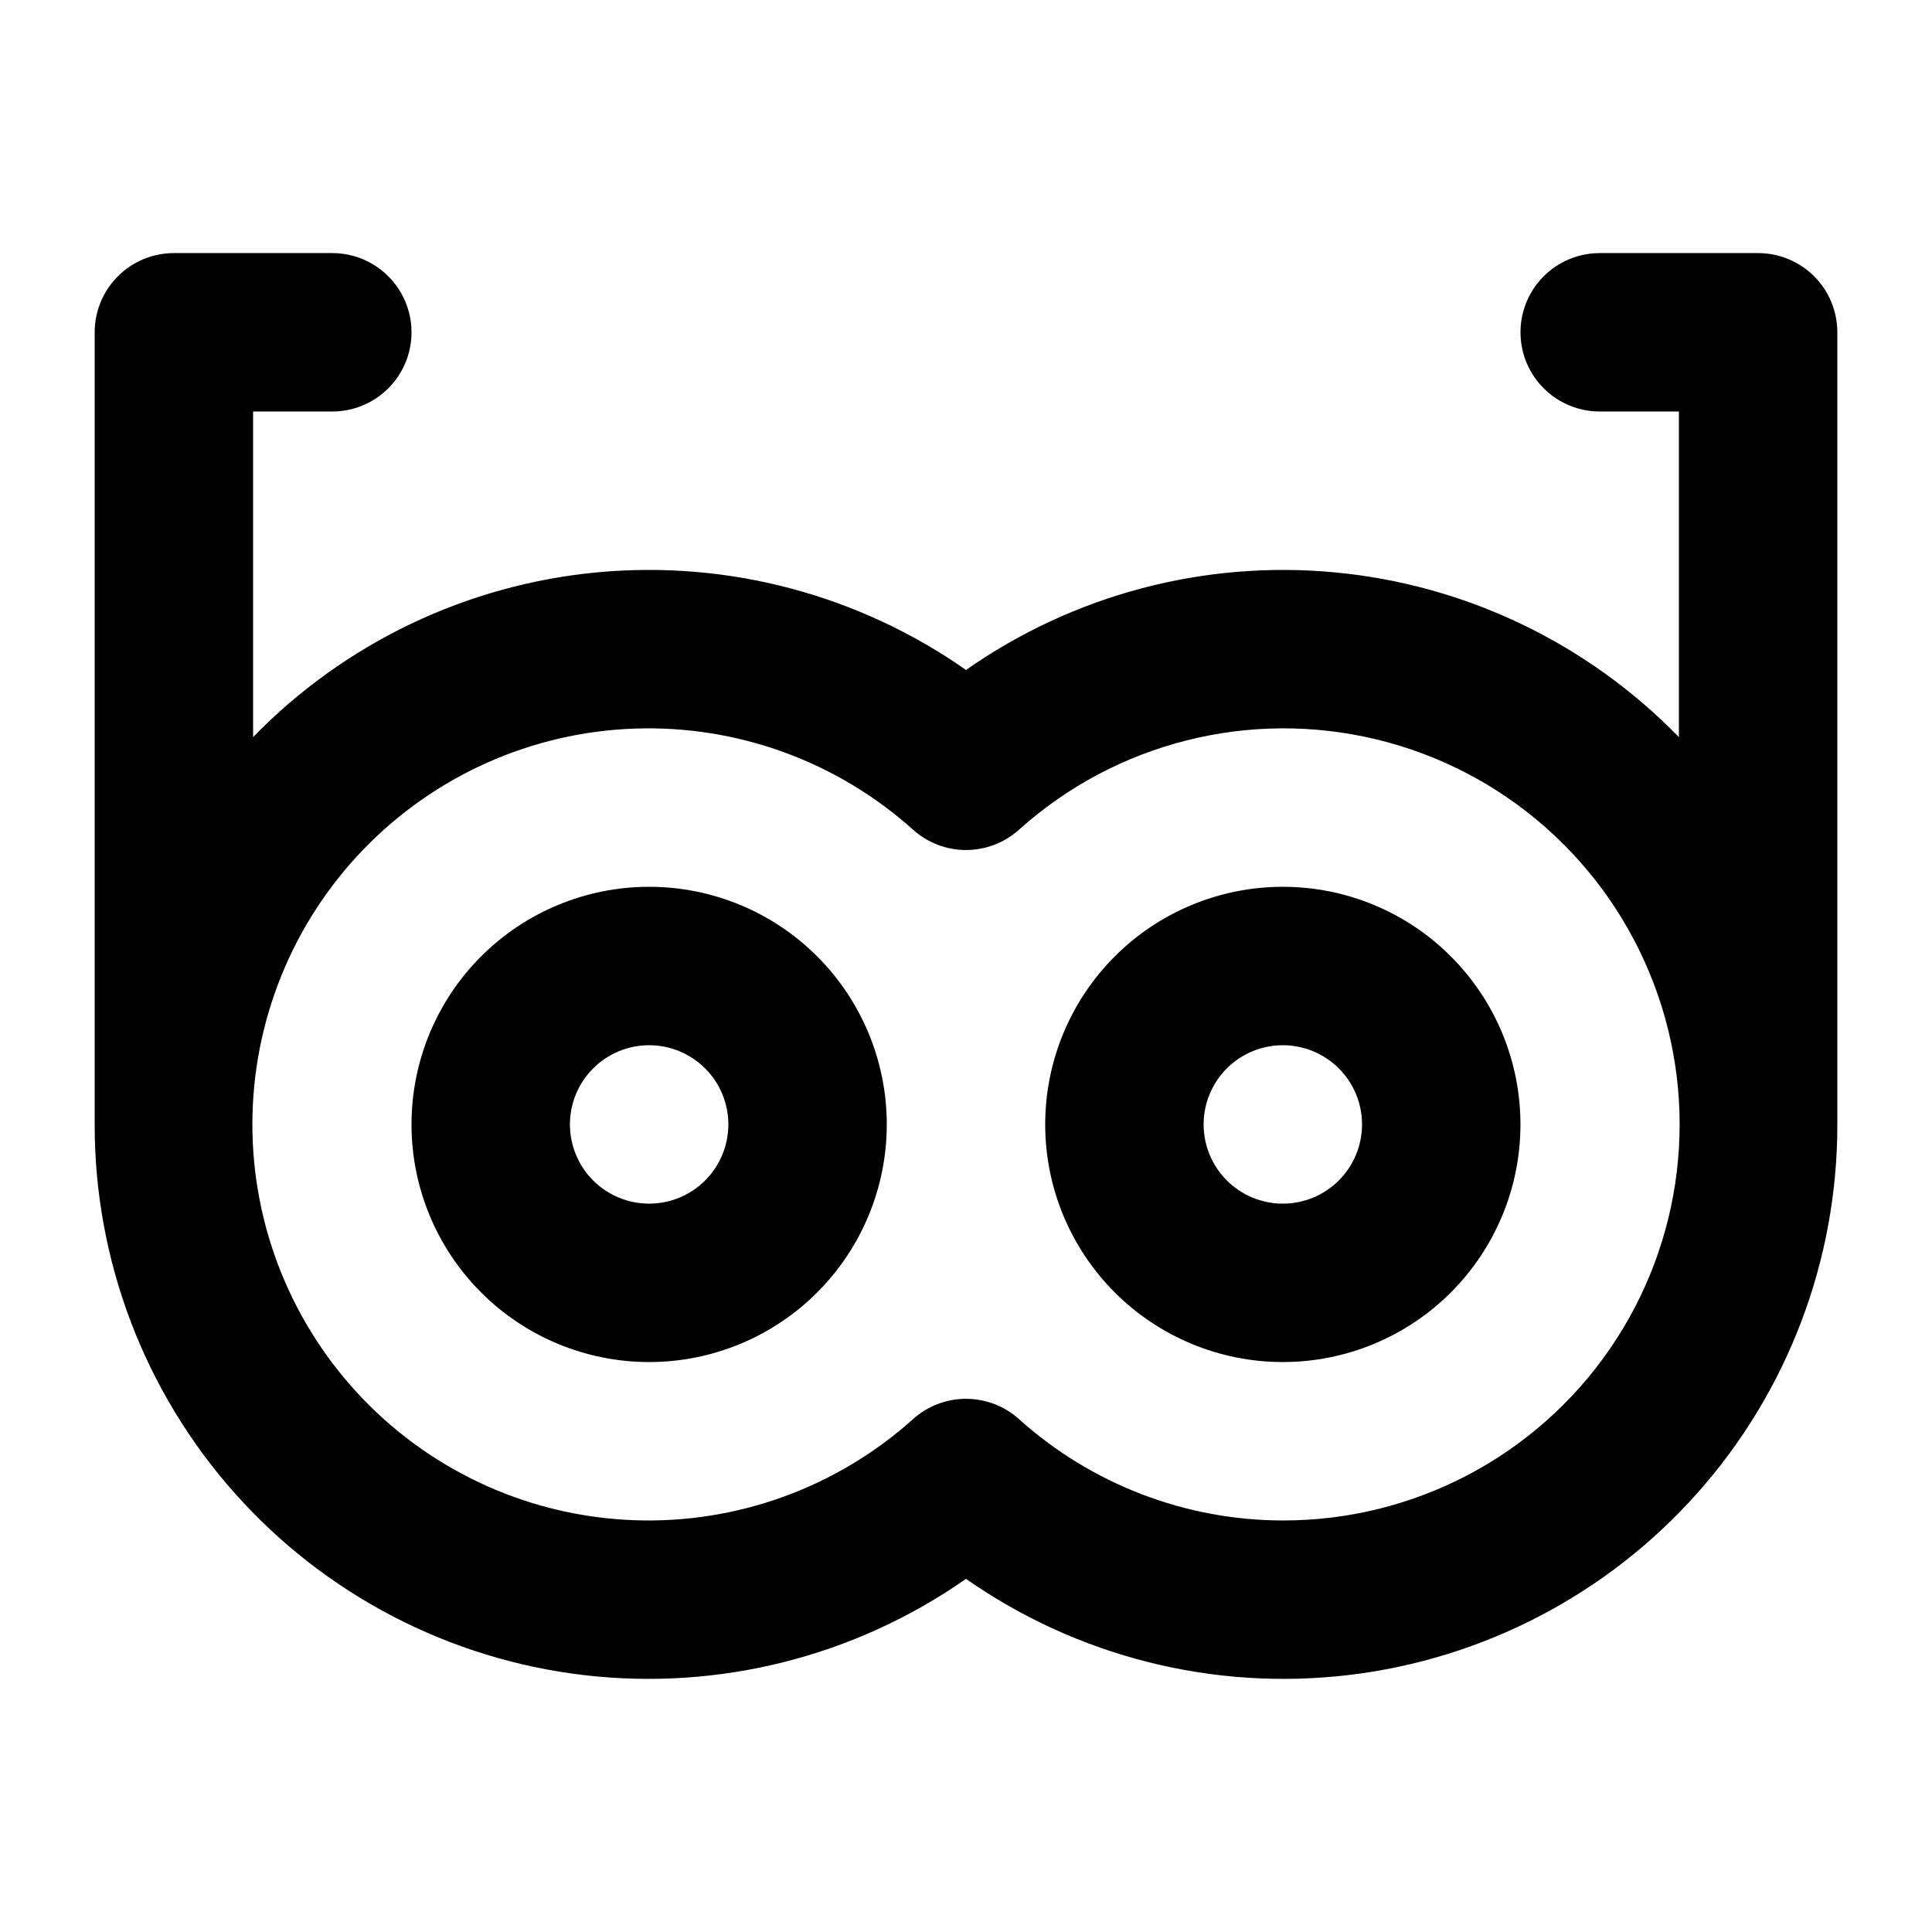
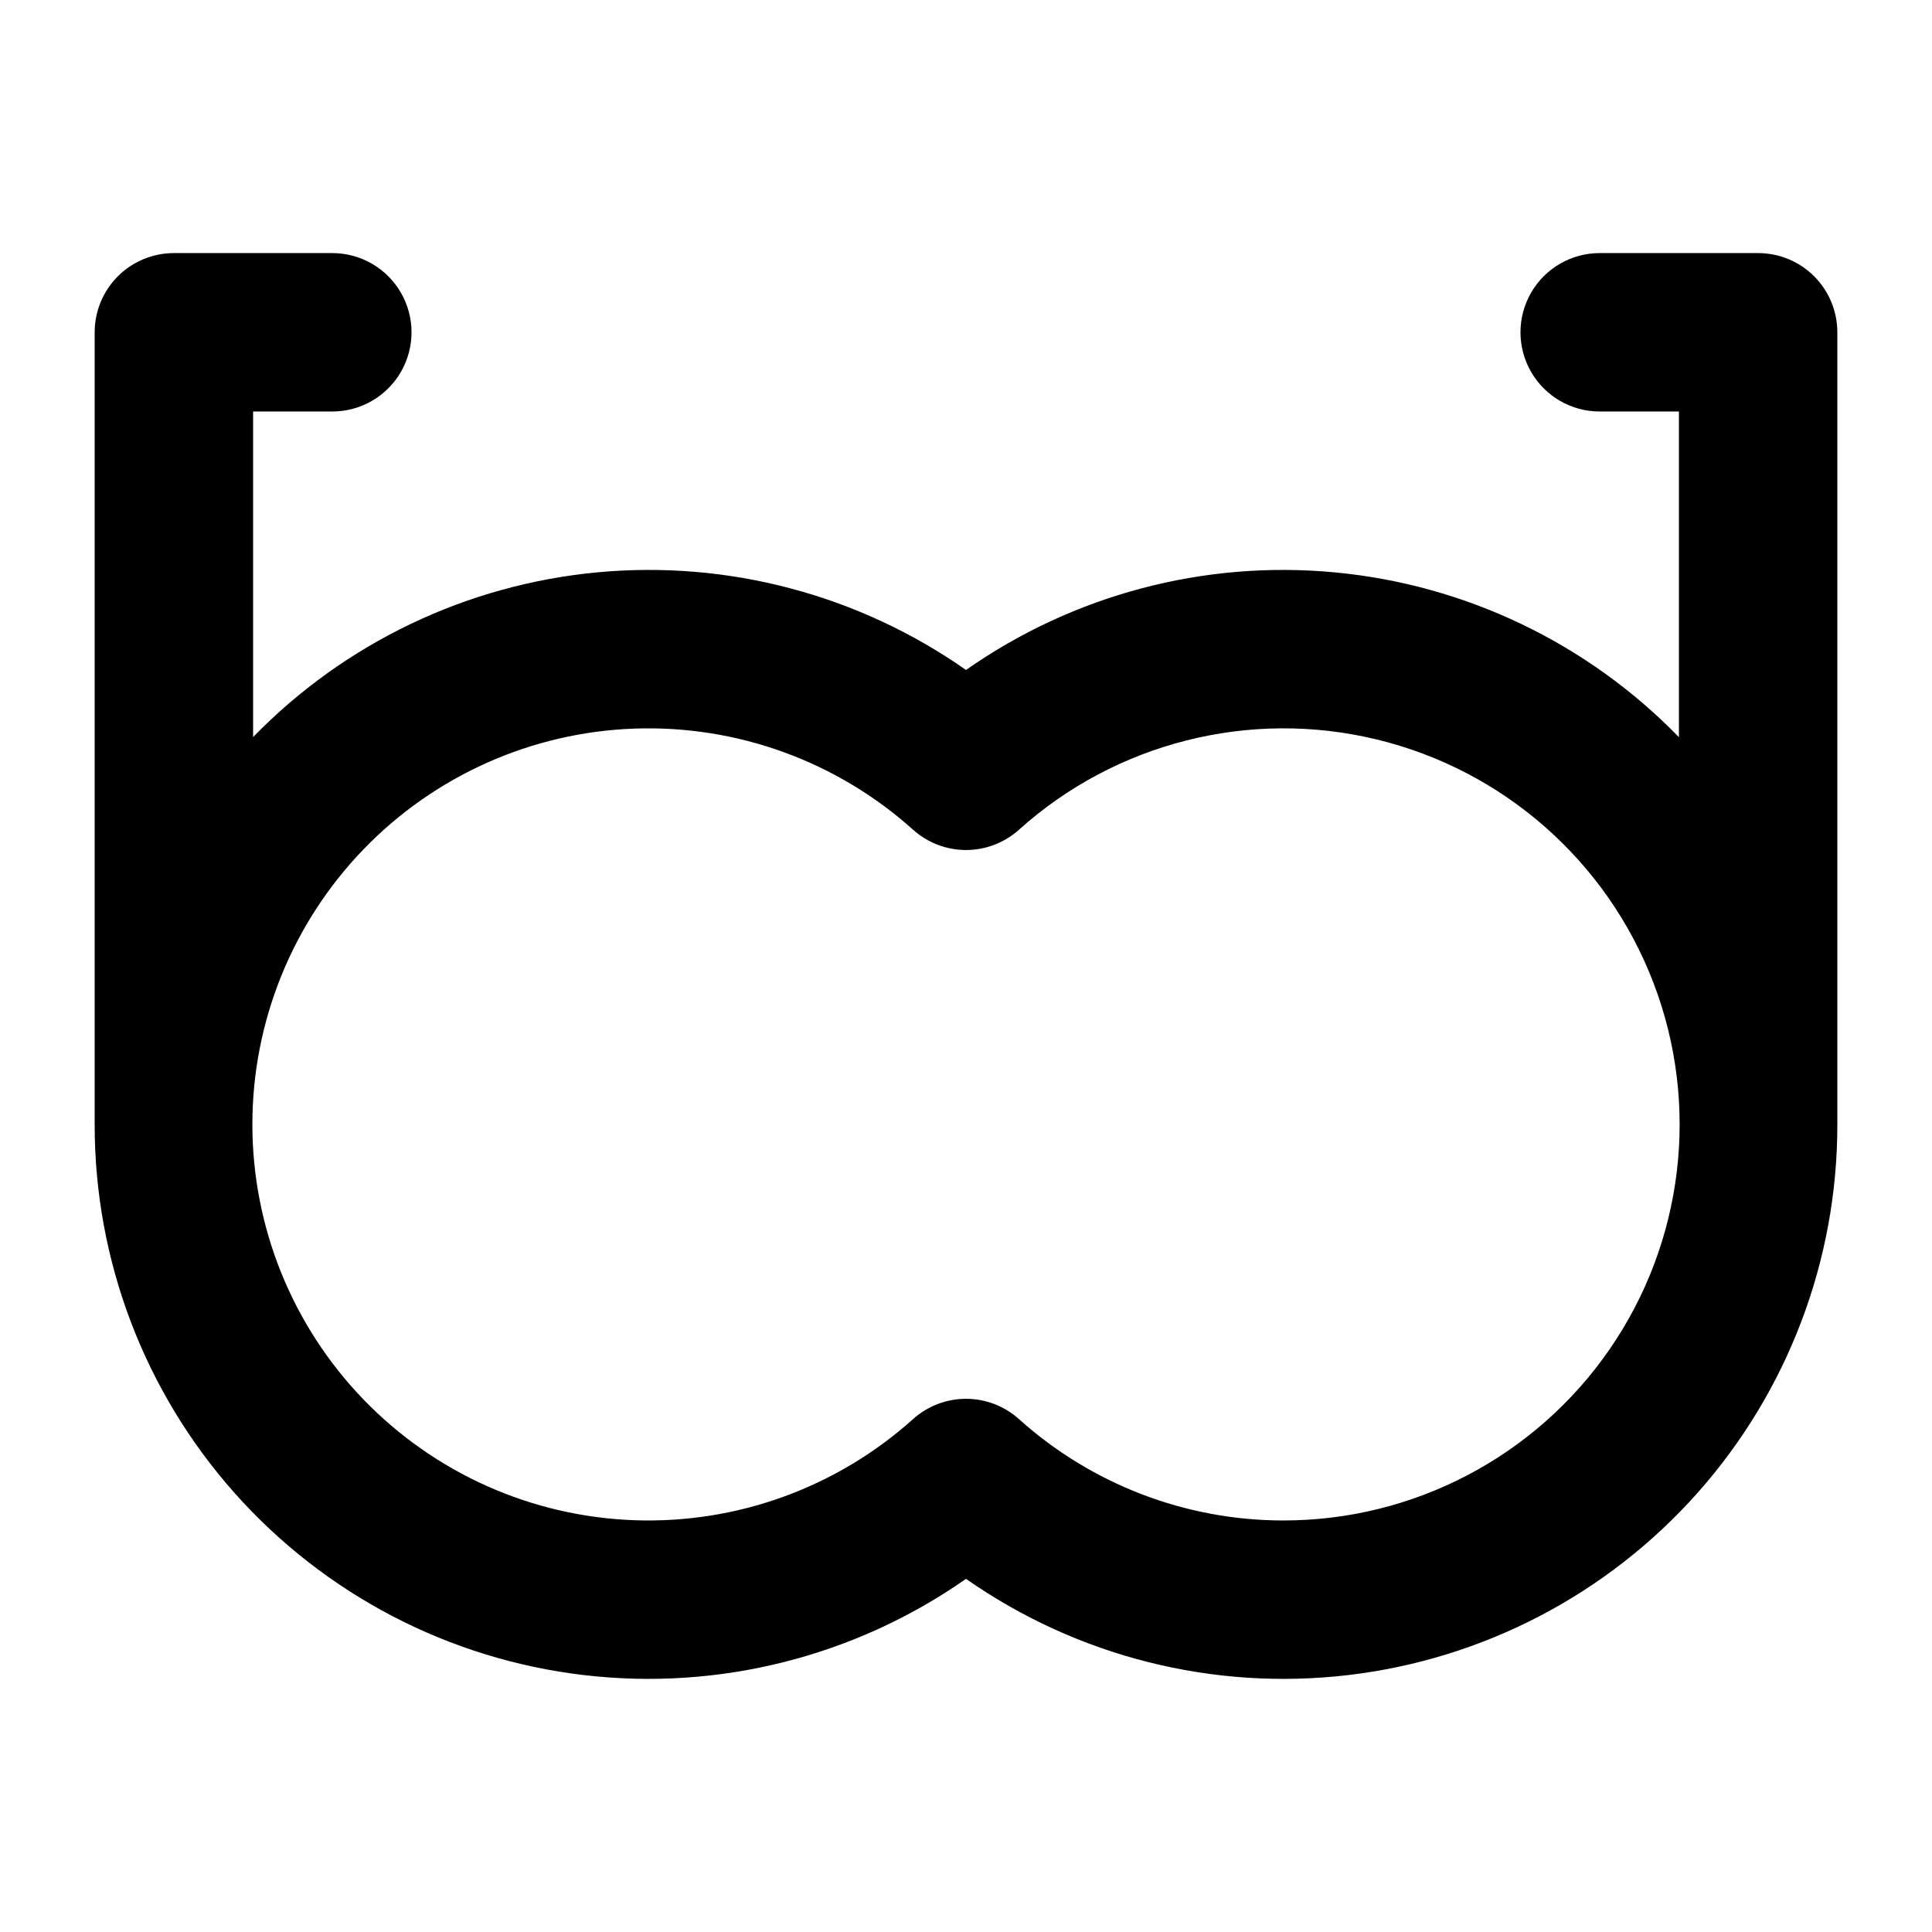
<svg xmlns="http://www.w3.org/2000/svg" fill="#000000" width="800px" height="800px" version="1.1" viewBox="144 144 512 512">
  <g>
    <path d="m609.92 211.07h-41.984c-7.5 0-14.43 4-18.18 10.496s-3.75 14.496 0 20.992 10.68 10.496 18.18 10.496h20.992v86.297c-24.242-24.926-56.57-40.406-91.188-43.668-34.617-3.262-69.266 5.906-97.738 25.867-28.473-19.957-63.121-29.129-97.738-25.871-34.617 3.258-66.945 18.73-91.191 43.652v-86.277h20.992c7.5 0 14.43-4 18.18-10.496s3.75-14.496 0-20.992-10.68-10.496-18.18-10.496h-41.984c-5.566 0-10.906 2.211-14.844 6.148s-6.148 9.277-6.148 14.844v209.92c-0.039 35.988 13.145 70.734 37.043 97.641 23.902 26.906 56.855 44.094 92.598 48.293 35.742 4.203 71.781-4.875 101.27-25.504 29.488 20.629 65.527 29.707 101.27 25.504 35.742-4.199 68.695-21.387 92.598-48.293 23.902-26.906 37.086-61.652 37.043-97.641v-209.92c0-5.566-2.211-10.906-6.148-14.844s-9.273-6.148-14.844-6.148zm-125.95 335.87c-25.836-0.031-50.754-9.609-69.965-26.891-3.848-3.445-8.836-5.352-14-5.352-5.168 0-10.152 1.906-14.004 5.352-20.223 18.176-46.711 27.793-73.887 26.824-27.172-0.965-52.91-12.441-71.793-32.004-18.883-19.566-29.438-45.699-29.438-72.887 0-27.191 10.555-53.324 29.438-72.887 18.883-19.566 44.621-31.043 71.793-32.008 27.176-0.969 53.664 8.648 73.887 26.824 3.852 3.445 8.836 5.352 14.004 5.352 5.164 0 10.152-1.906 14-5.352 25.719-23.113 61.168-32.074 94.781-23.961 33.609 8.109 61.07 32.254 73.414 64.551 12.348 32.297 7.996 68.602-11.633 97.066-19.629 28.465-52.02 45.434-86.598 45.371z" />
-     <path d="m483.96 379.01c-16.699 0-32.719 6.633-44.527 18.445-11.812 11.809-18.445 27.828-18.445 44.531 0 16.699 6.633 32.719 18.445 44.527 11.809 11.812 27.828 18.445 44.527 18.445 16.703 0 32.723-6.633 44.531-18.445 11.812-11.809 18.445-27.828 18.445-44.527 0-16.703-6.633-32.723-18.445-44.531-11.809-11.812-27.828-18.445-44.531-18.445zm0 83.969c-5.566 0-10.906-2.215-14.84-6.148-3.938-3.938-6.148-9.277-6.148-14.844 0-5.57 2.211-10.91 6.148-14.844 3.934-3.938 9.273-6.148 14.84-6.148 5.57 0 10.91 2.211 14.844 6.148 3.938 3.934 6.148 9.273 6.148 14.844 0 5.566-2.211 10.906-6.148 14.844-3.934 3.934-9.273 6.148-14.844 6.148z" />
-     <path d="m316.03 379.01c-16.703 0-32.723 6.633-44.531 18.445-11.812 11.809-18.445 27.828-18.445 44.531 0 16.699 6.633 32.719 18.445 44.527 11.809 11.812 27.828 18.445 44.531 18.445s32.719-6.633 44.531-18.445c11.809-11.809 18.445-27.828 18.445-44.527 0-16.703-6.637-32.723-18.445-44.531-11.812-11.812-27.828-18.445-44.531-18.445zm0 83.969c-5.57 0-10.906-2.215-14.844-6.148-3.938-3.938-6.148-9.277-6.148-14.844 0-5.57 2.211-10.91 6.148-14.844 3.938-3.938 9.273-6.148 14.844-6.148 5.566 0 10.906 2.211 14.844 6.148 3.938 3.934 6.148 9.273 6.148 14.844 0 5.566-2.211 10.906-6.148 14.844-3.938 3.934-9.277 6.148-14.844 6.148z" />
  </g>
</svg>